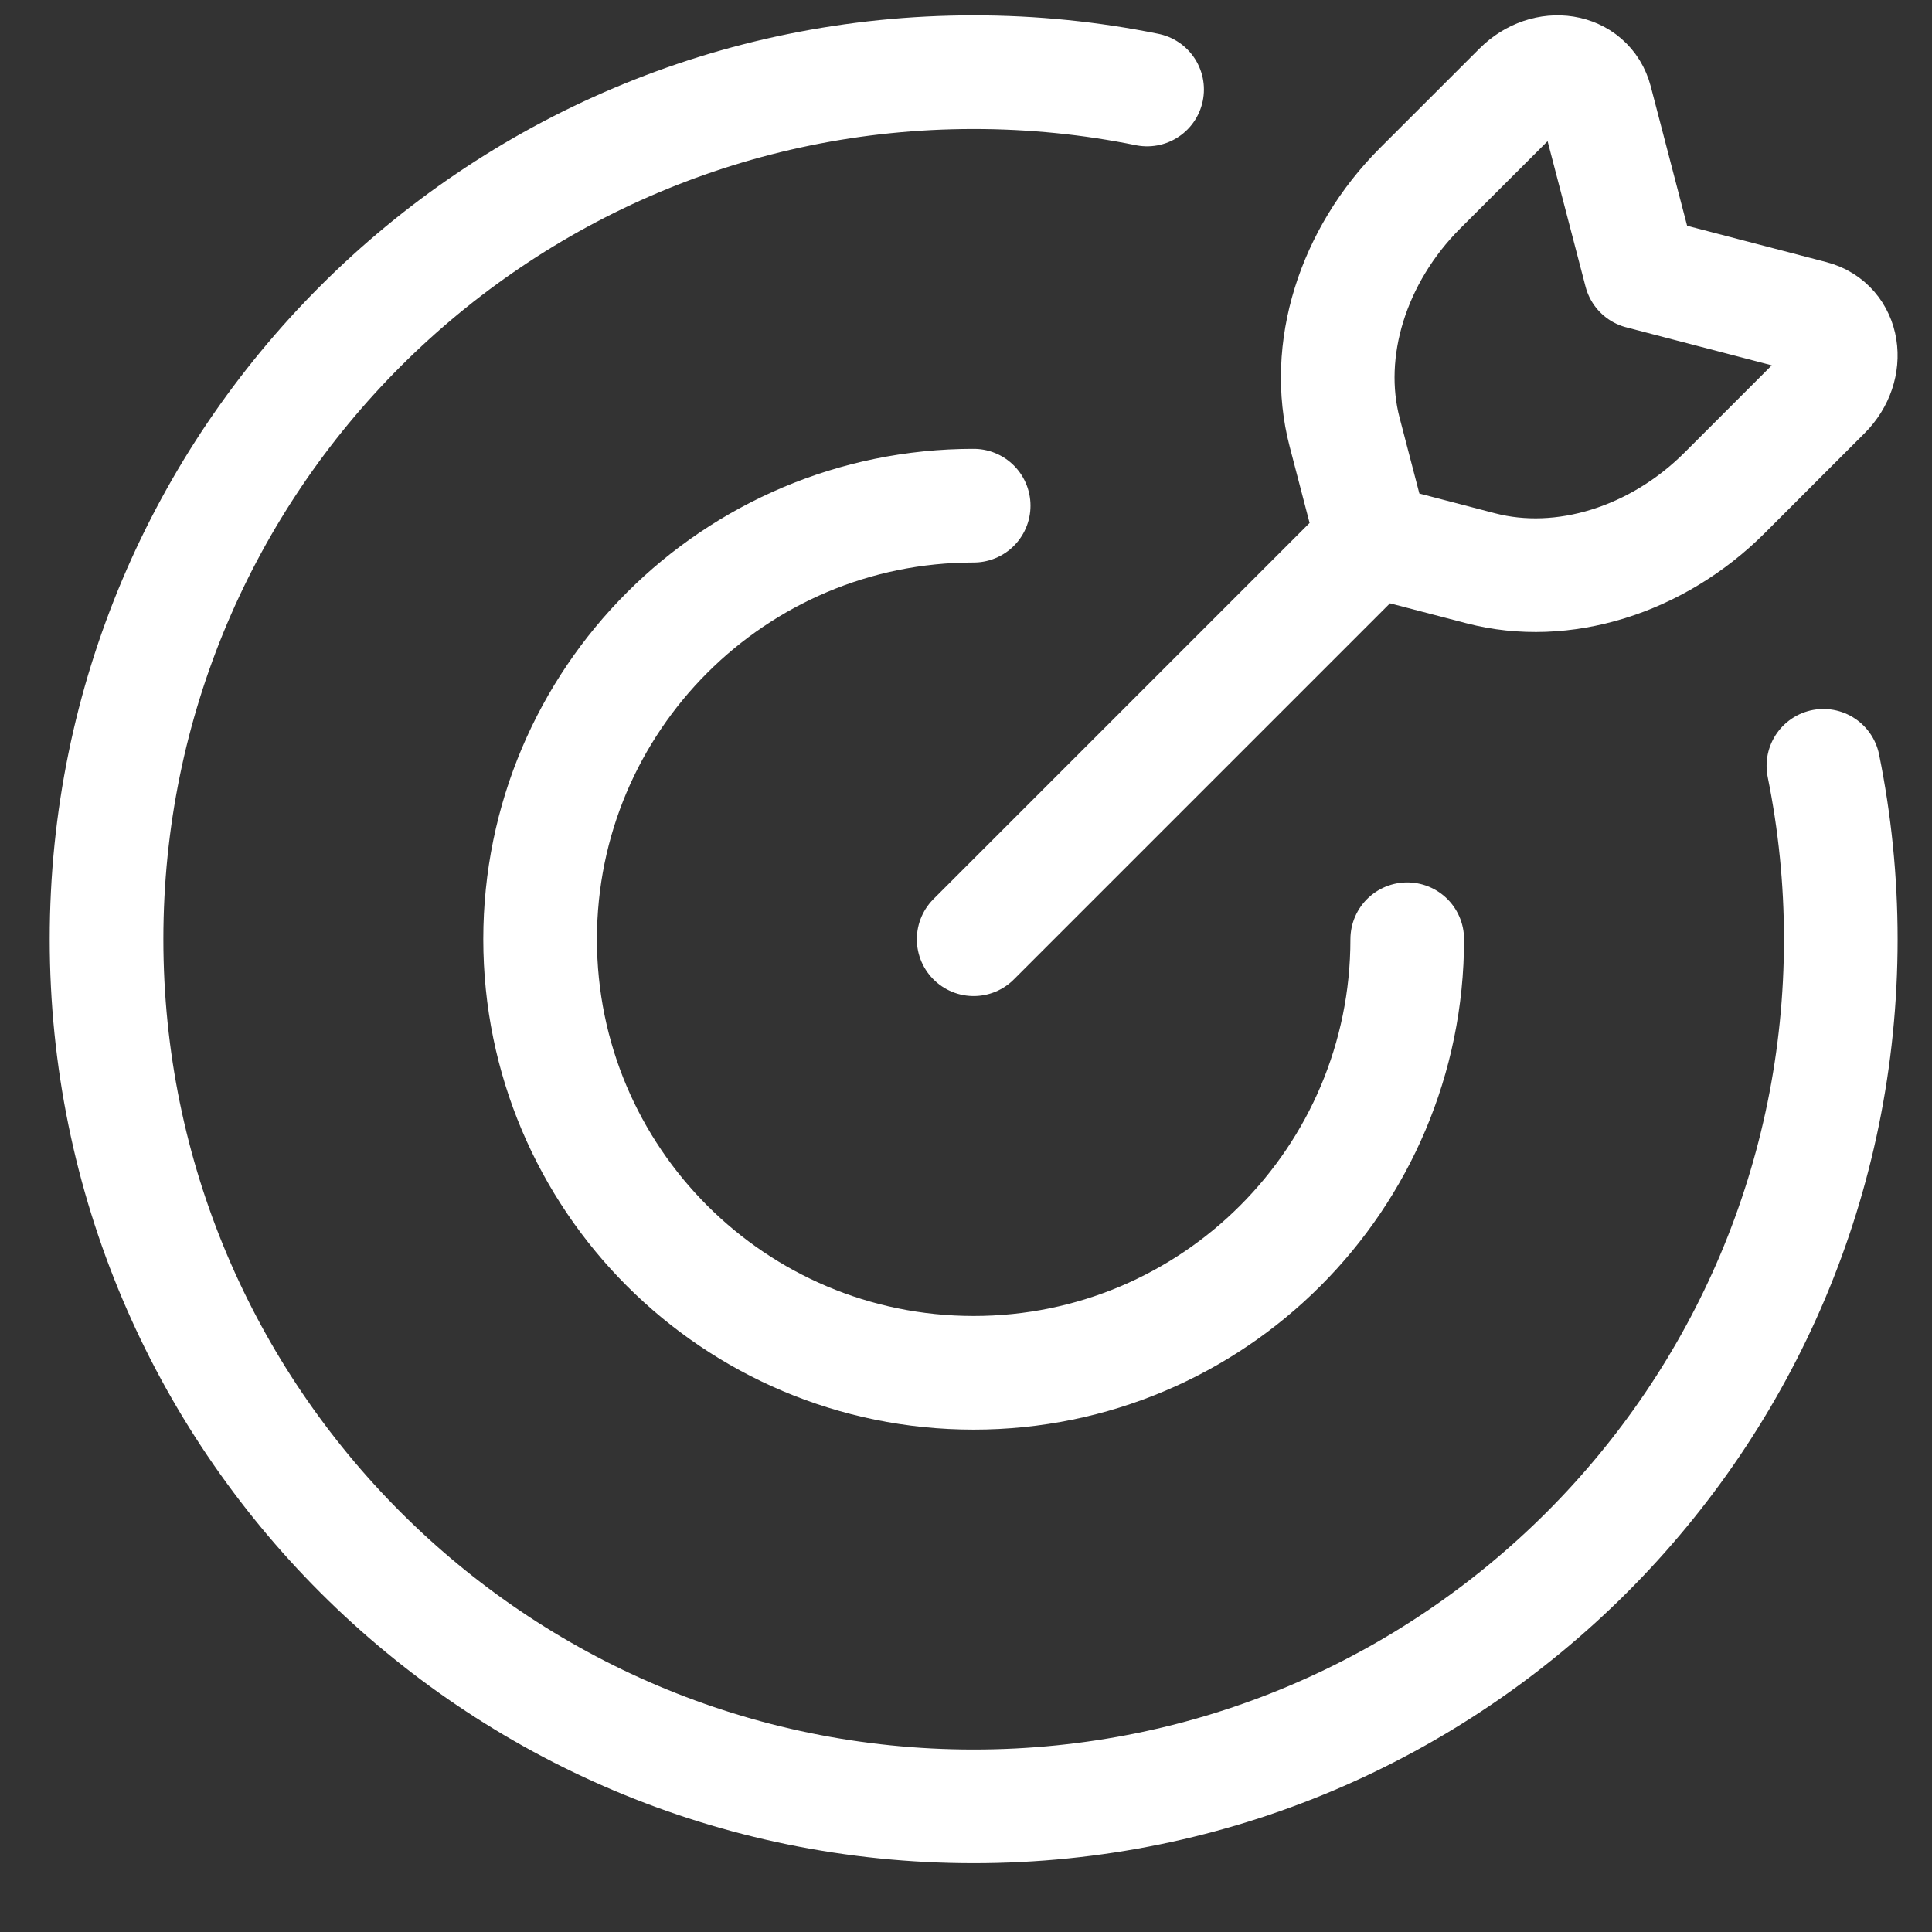
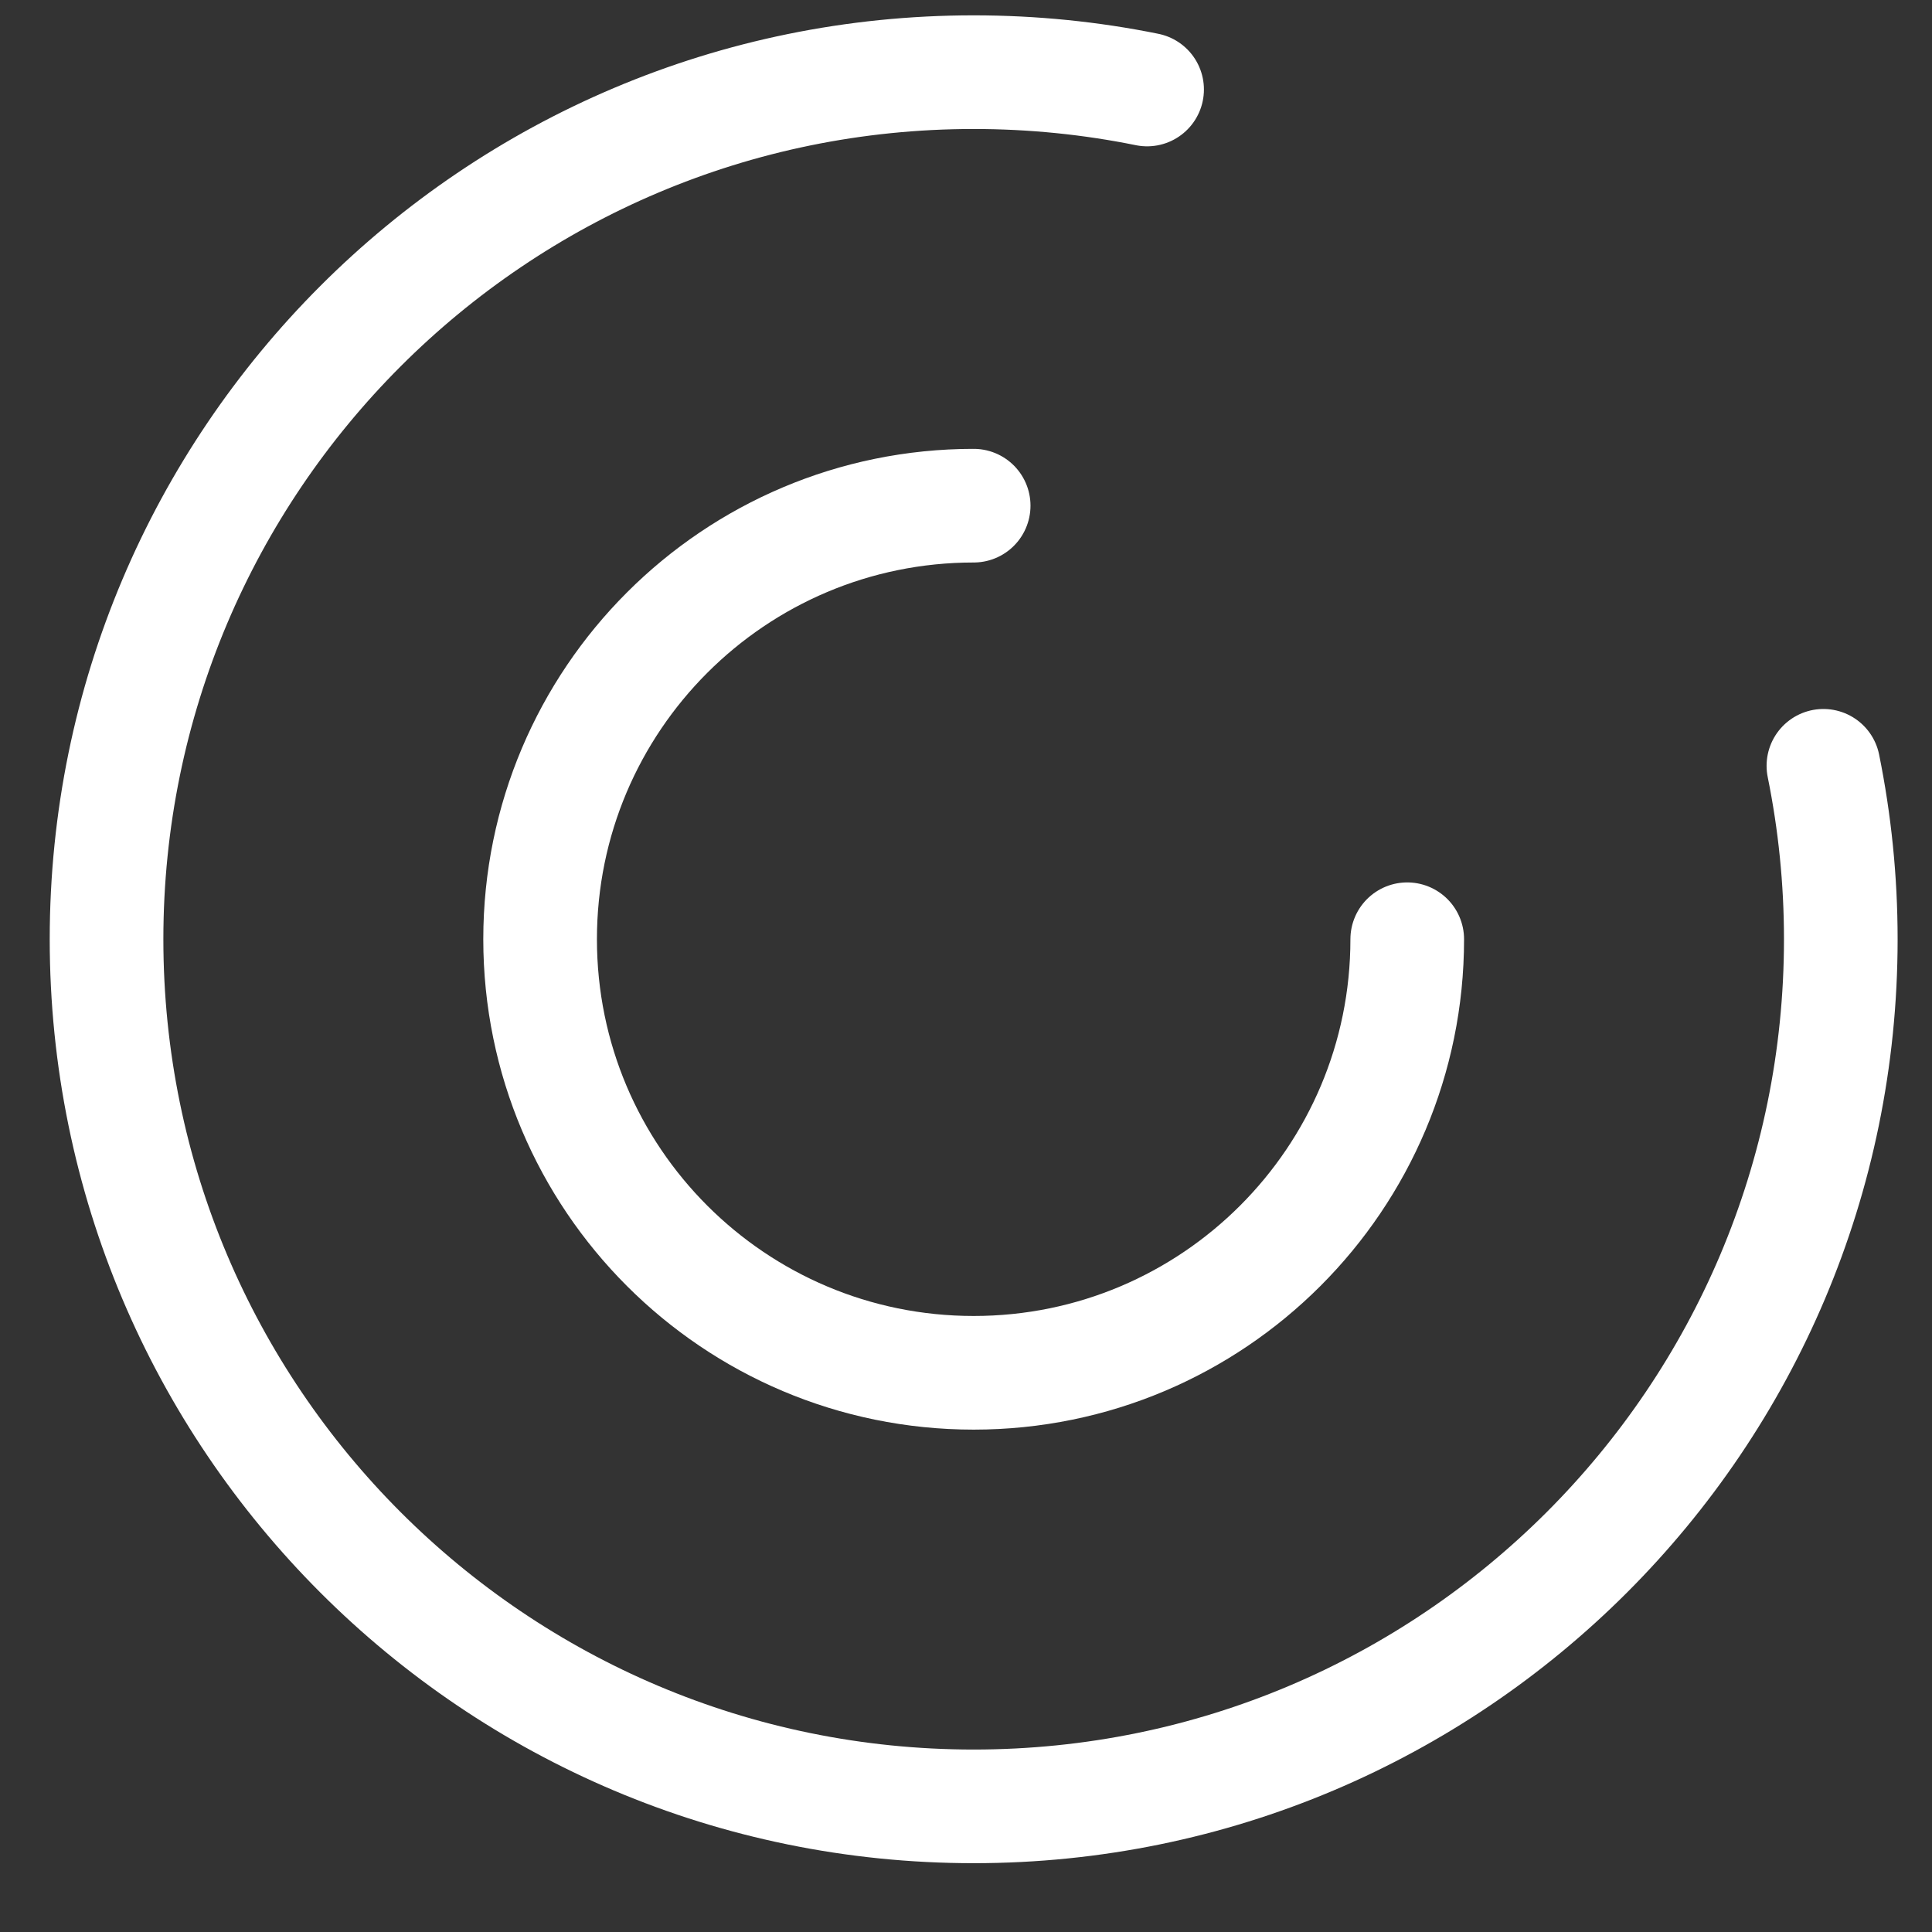
<svg xmlns="http://www.w3.org/2000/svg" width="34" height="34" viewBox="0 0 34 34" fill="none">
  <rect x="0" y="0" width="34" height="34" fill="#333333" stroke="none" />
  <g id="Frame 1131">
    <g id="Target">
      <path id="Ellipse 1575" d="M24.765 16.529C24.765 20.743 21.349 24.159 17.135 24.159C12.921 24.159 9.505 20.743 9.505 16.529C9.505 12.315 12.921 8.899 17.135 8.899" stroke="white" stroke-width="2" stroke-linecap="round" />
      <path id="Ellipse 1574" d="M20.187 1.575C19.201 1.375 18.18 1.27 17.135 1.27C8.707 1.27 1.875 8.102 1.875 16.529C1.875 24.957 8.707 31.789 17.135 31.789C25.562 31.789 32.395 24.957 32.395 16.529C32.395 15.484 32.289 14.463 32.089 13.477" stroke="white" stroke-width="2" stroke-linecap="round" />
-       <path id="Vector" d="M24.159 9.505L17.135 16.529M24.159 9.505L23.663 7.604C23.287 6.164 23.802 4.503 24.991 3.313L26.745 1.56C27.212 1.093 27.936 1.208 28.083 1.773L28.871 4.793L31.891 5.581C32.456 5.729 32.572 6.452 32.105 6.919L30.351 8.673C29.161 9.862 27.5 10.377 26.06 10.001L24.159 9.505Z" stroke="white" stroke-width="2" stroke-linecap="round" stroke-linejoin="round" />
    </g>
  </g>
</svg>